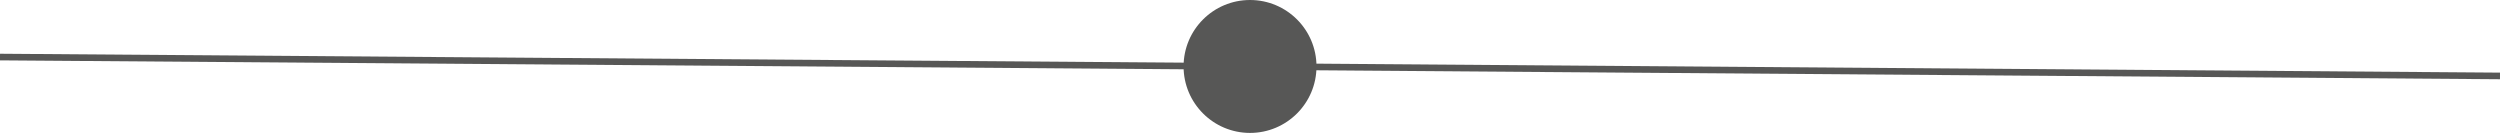
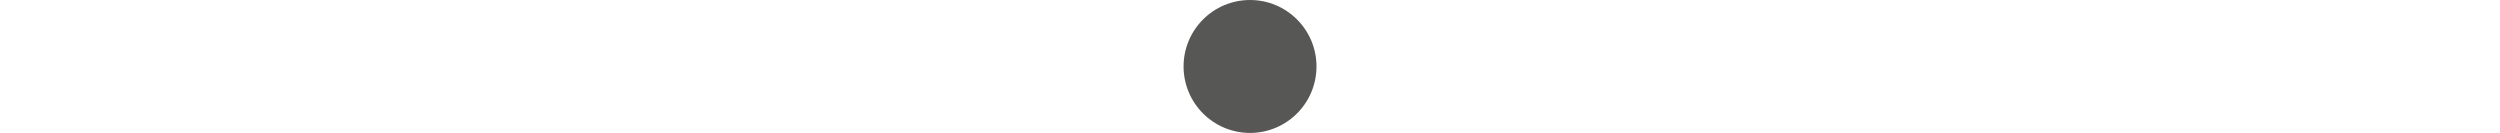
<svg xmlns="http://www.w3.org/2000/svg" viewBox="0 0 377.29 20.07">
  <defs>
    <style>.cls-1{fill:none;stroke:#575756;stroke-miterlimit:10;}.cls-2{fill:#575756;}</style>
  </defs>
  <g id="Слой_2" data-name="Слой 2">
    <g id="Слой_1-2" data-name="Слой 1">
-       <line class="cls-1" y1="8.61" x2="377.29" y2="11.46" />
      <circle class="cls-2" cx="188.65" cy="10.03" r="10.03" />
    </g>
  </g>
</svg>